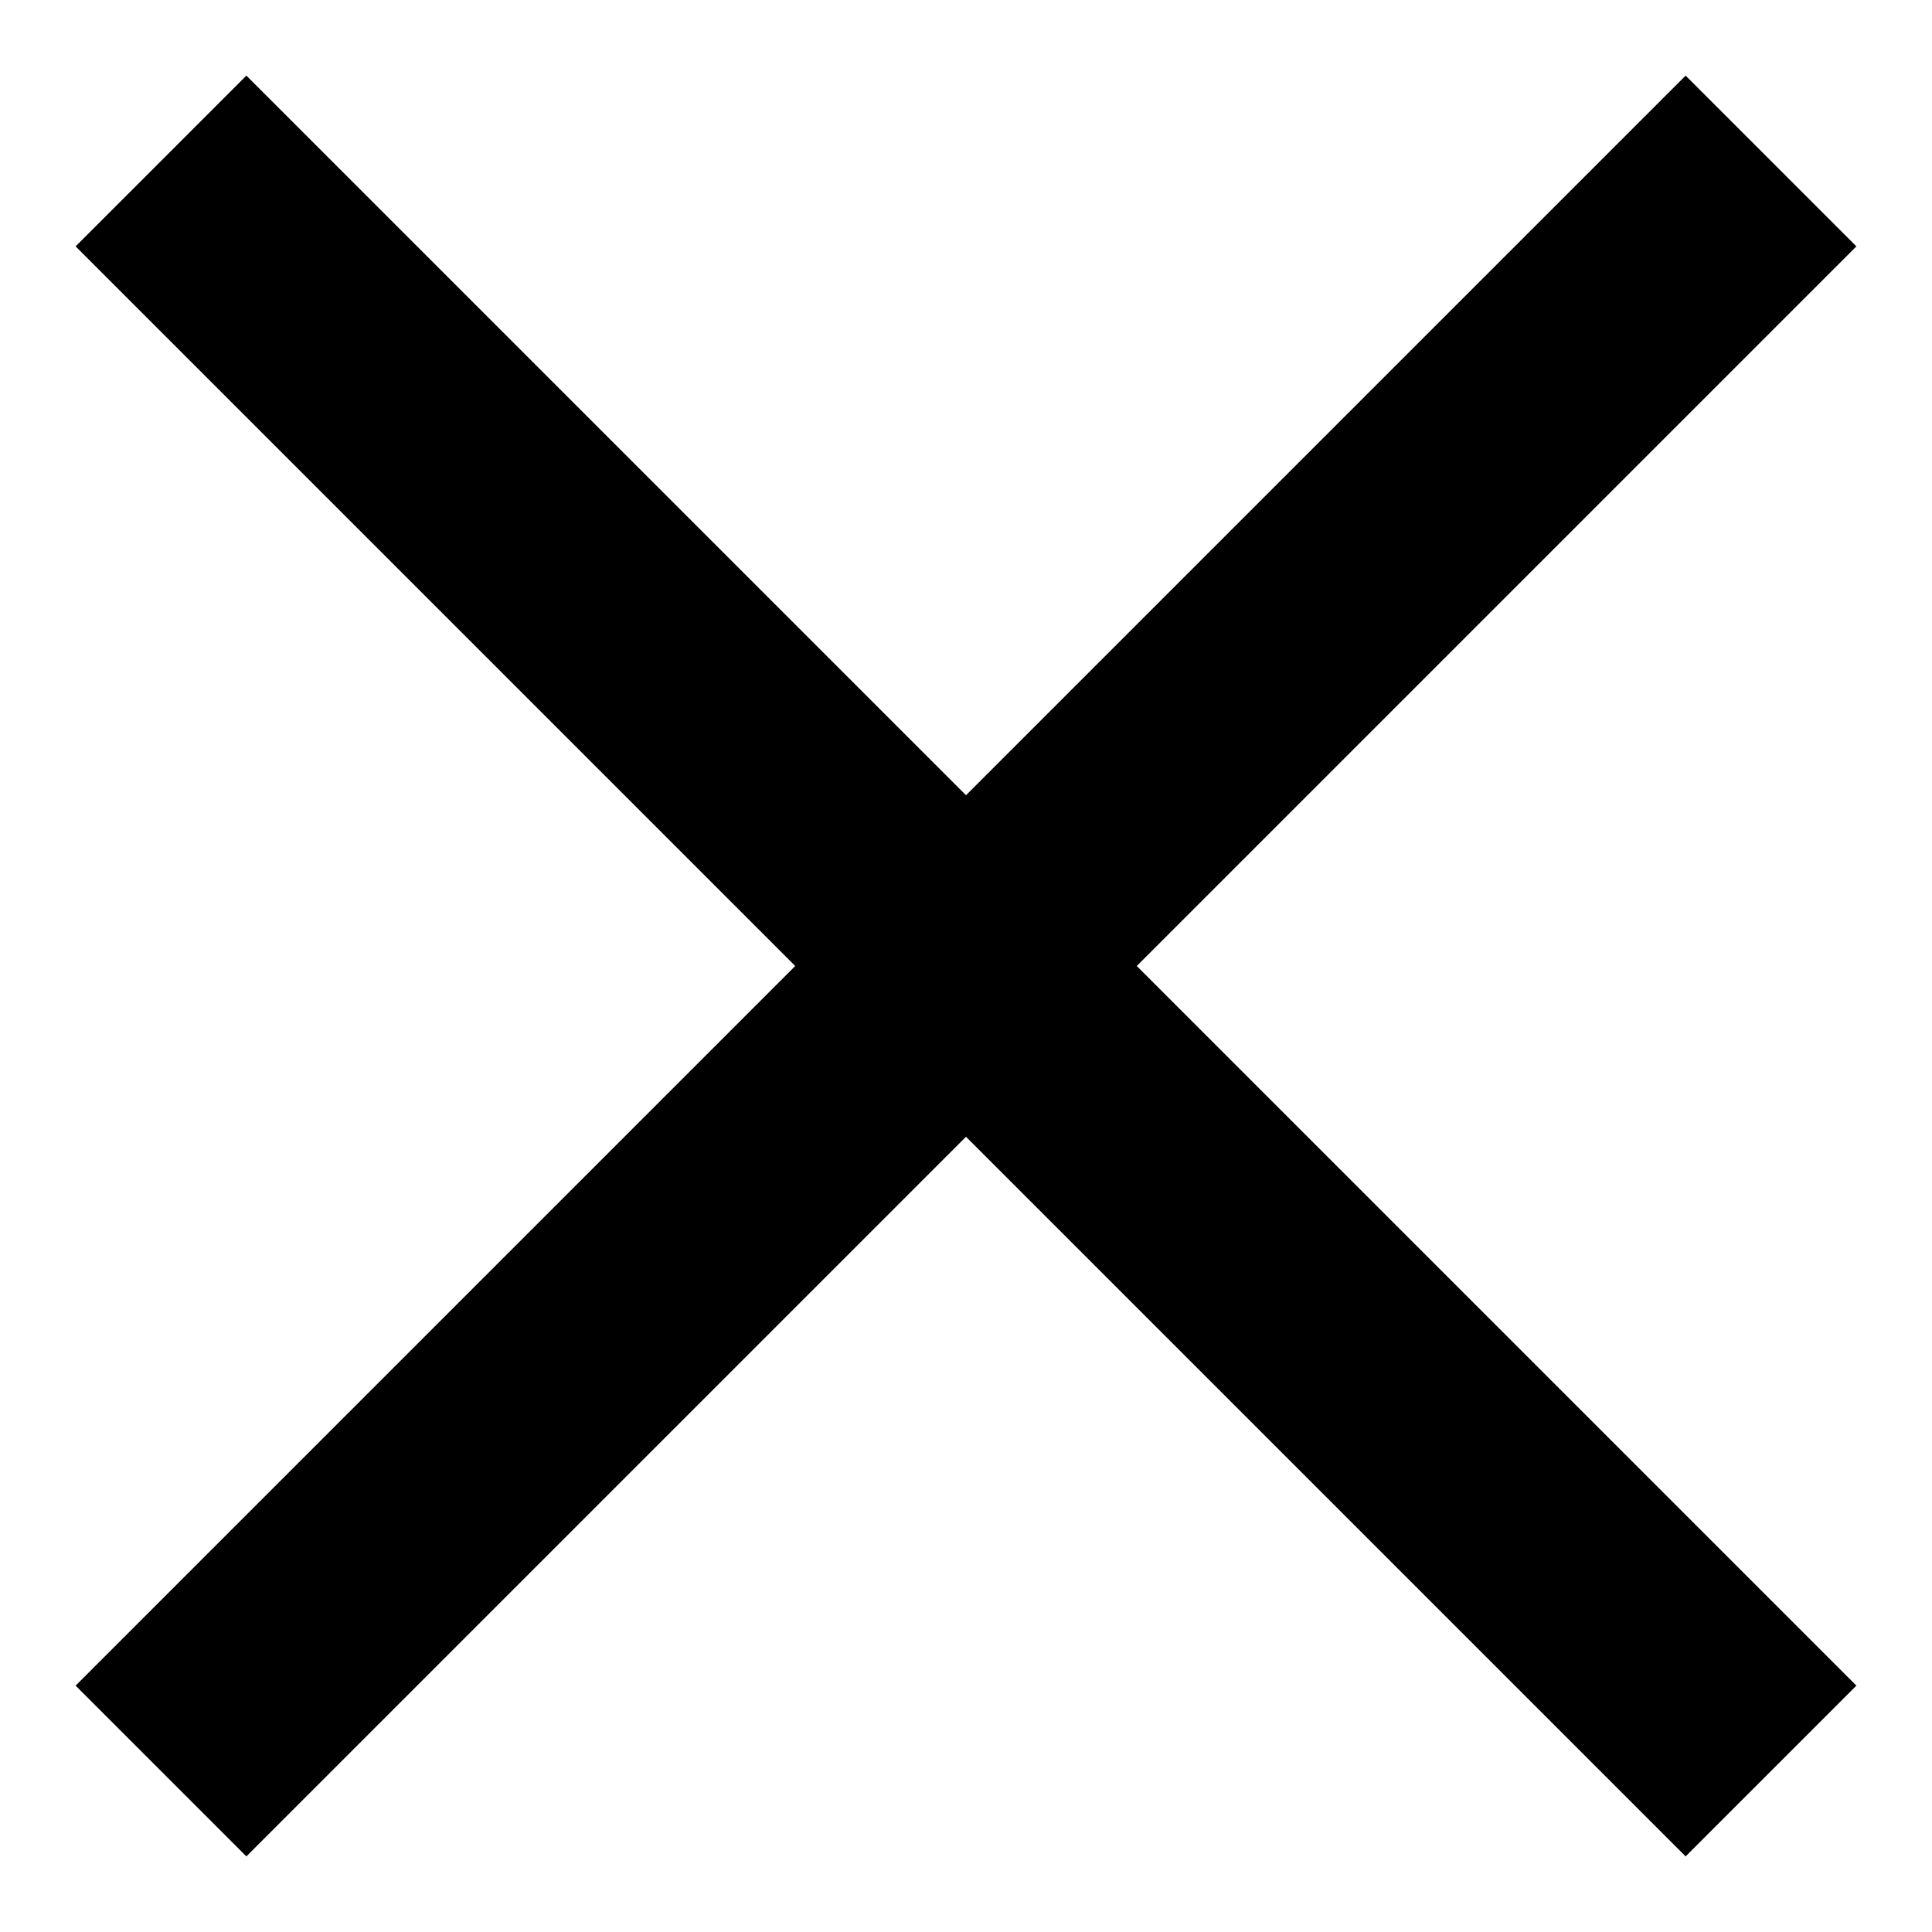
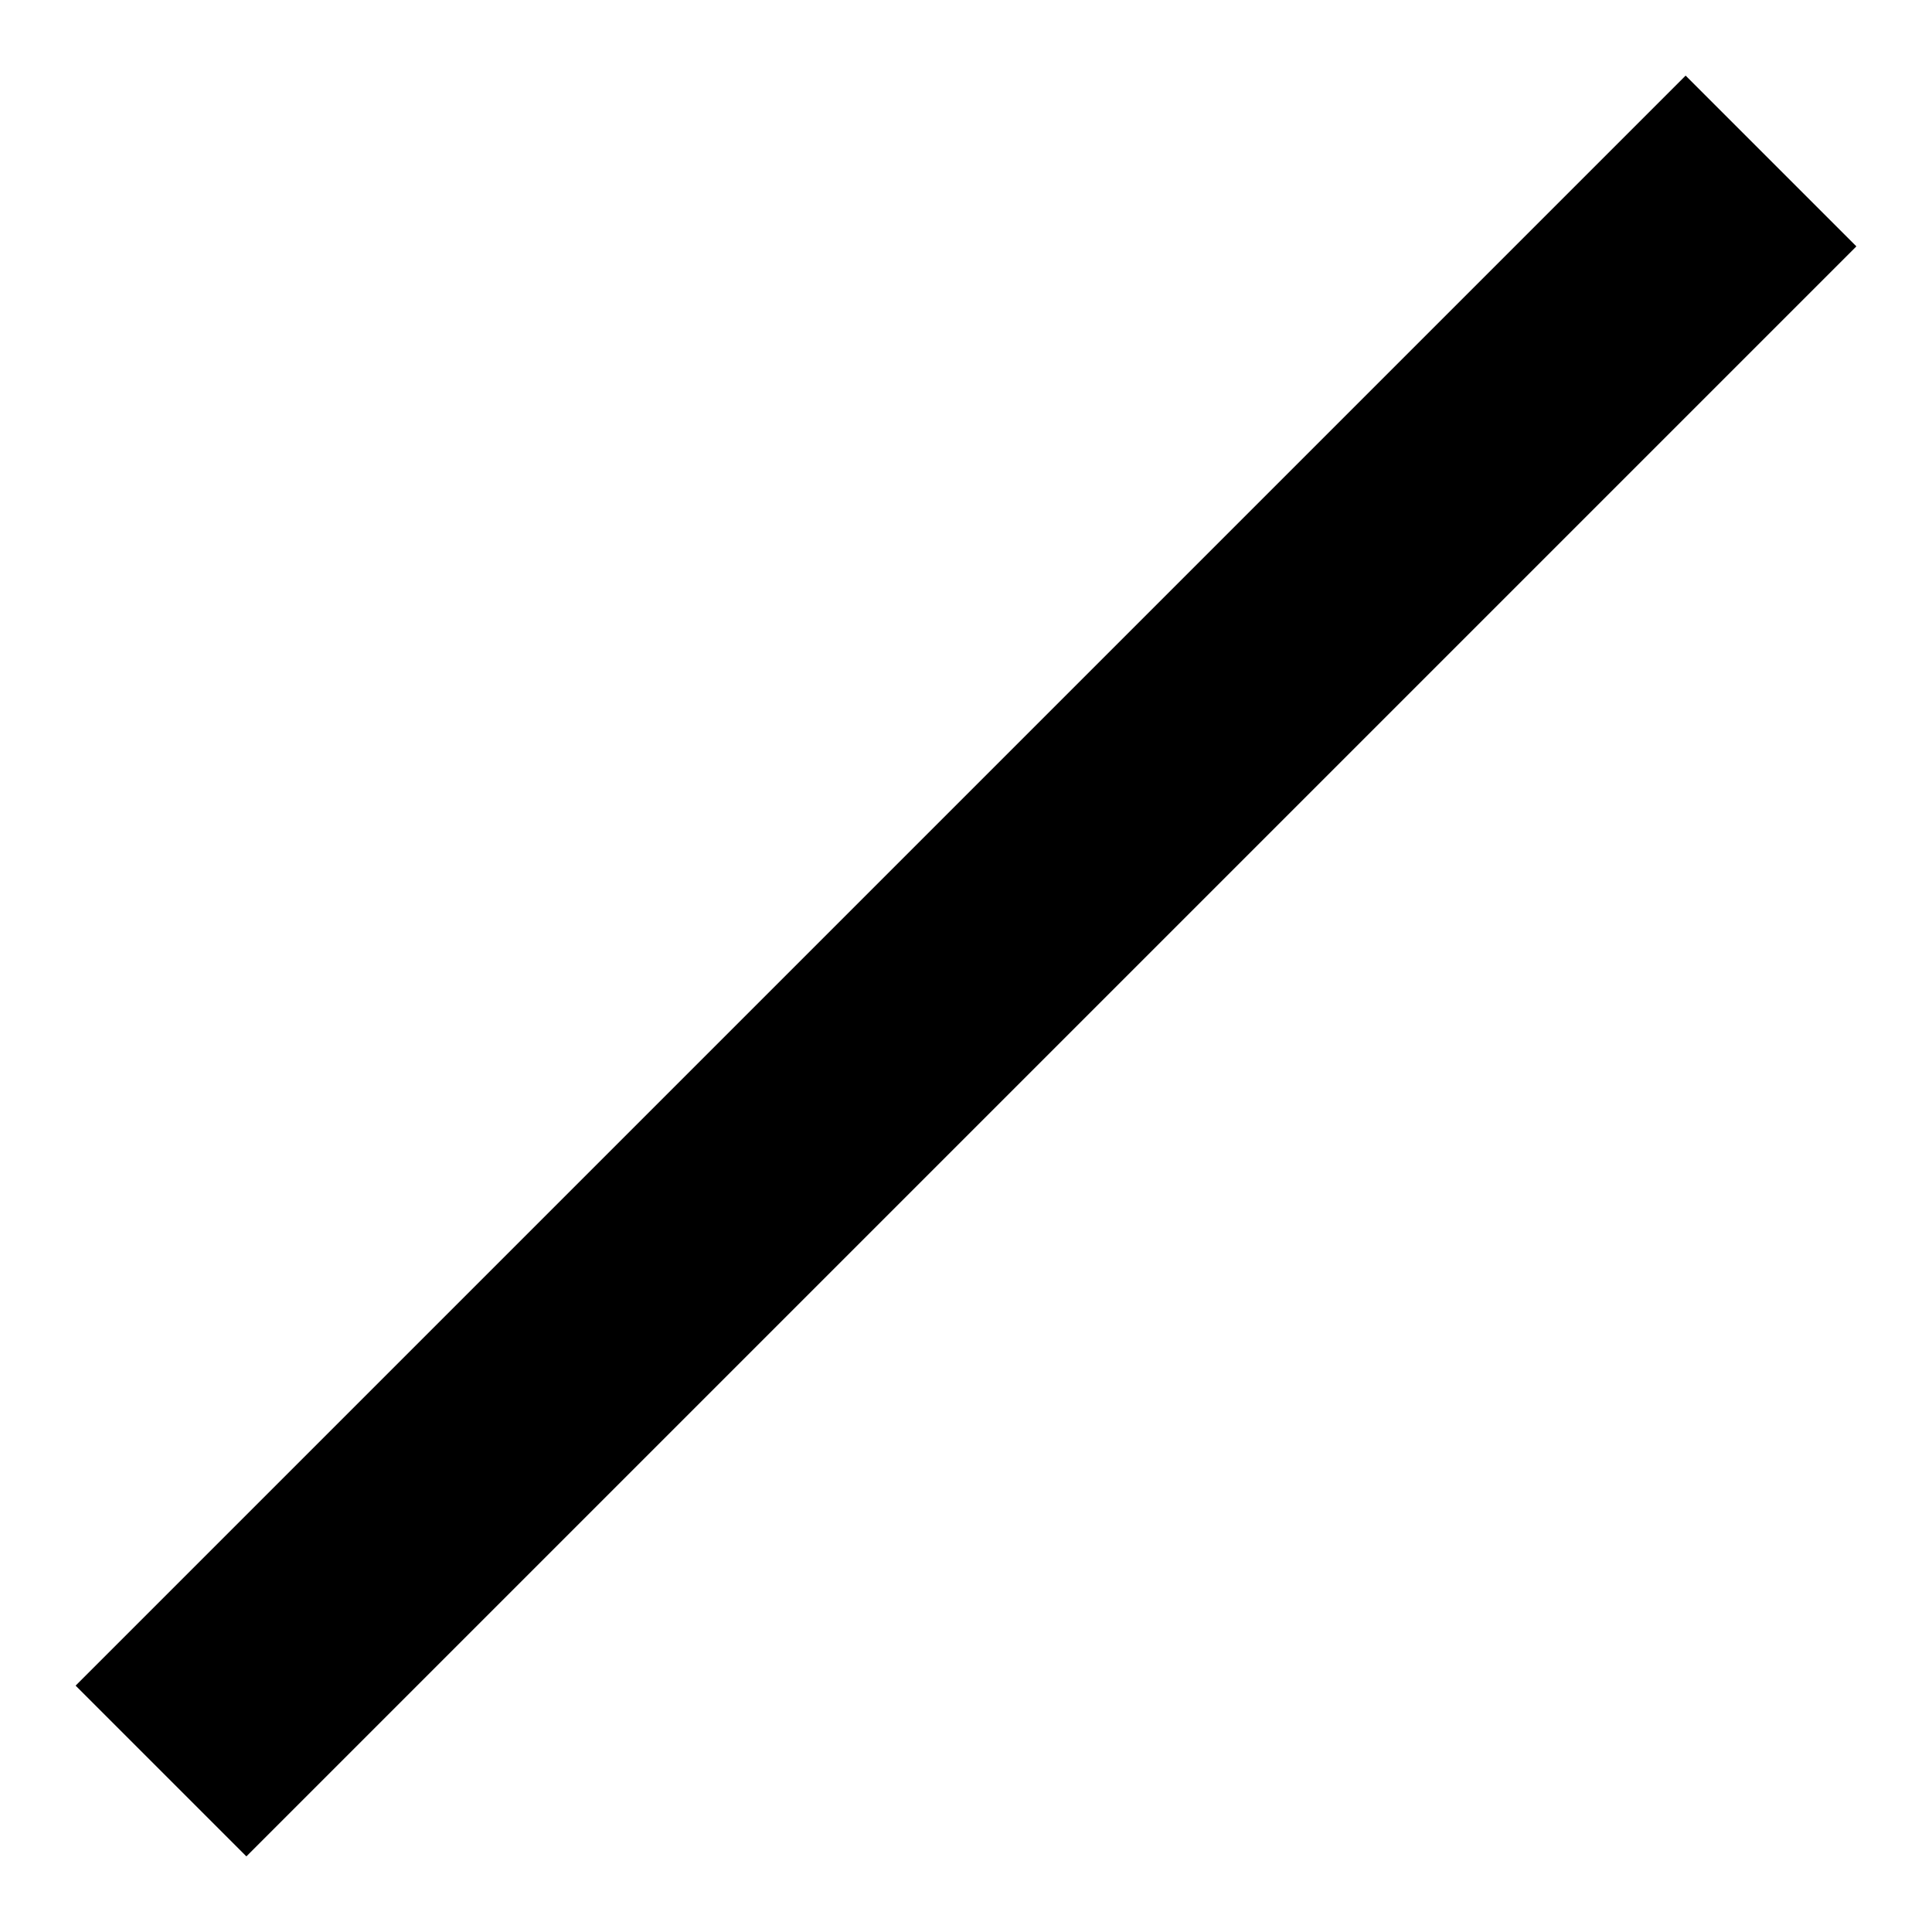
<svg xmlns="http://www.w3.org/2000/svg" width="24" height="24" viewBox="0 0 24 24" fill="none">
-   <path d="M22 22L2 2" stroke="black" stroke-width="3" stroke-miterlimit="10" />
  <path d="M2 22L22 2" stroke="black" stroke-width="3" stroke-miterlimit="10" />
</svg>